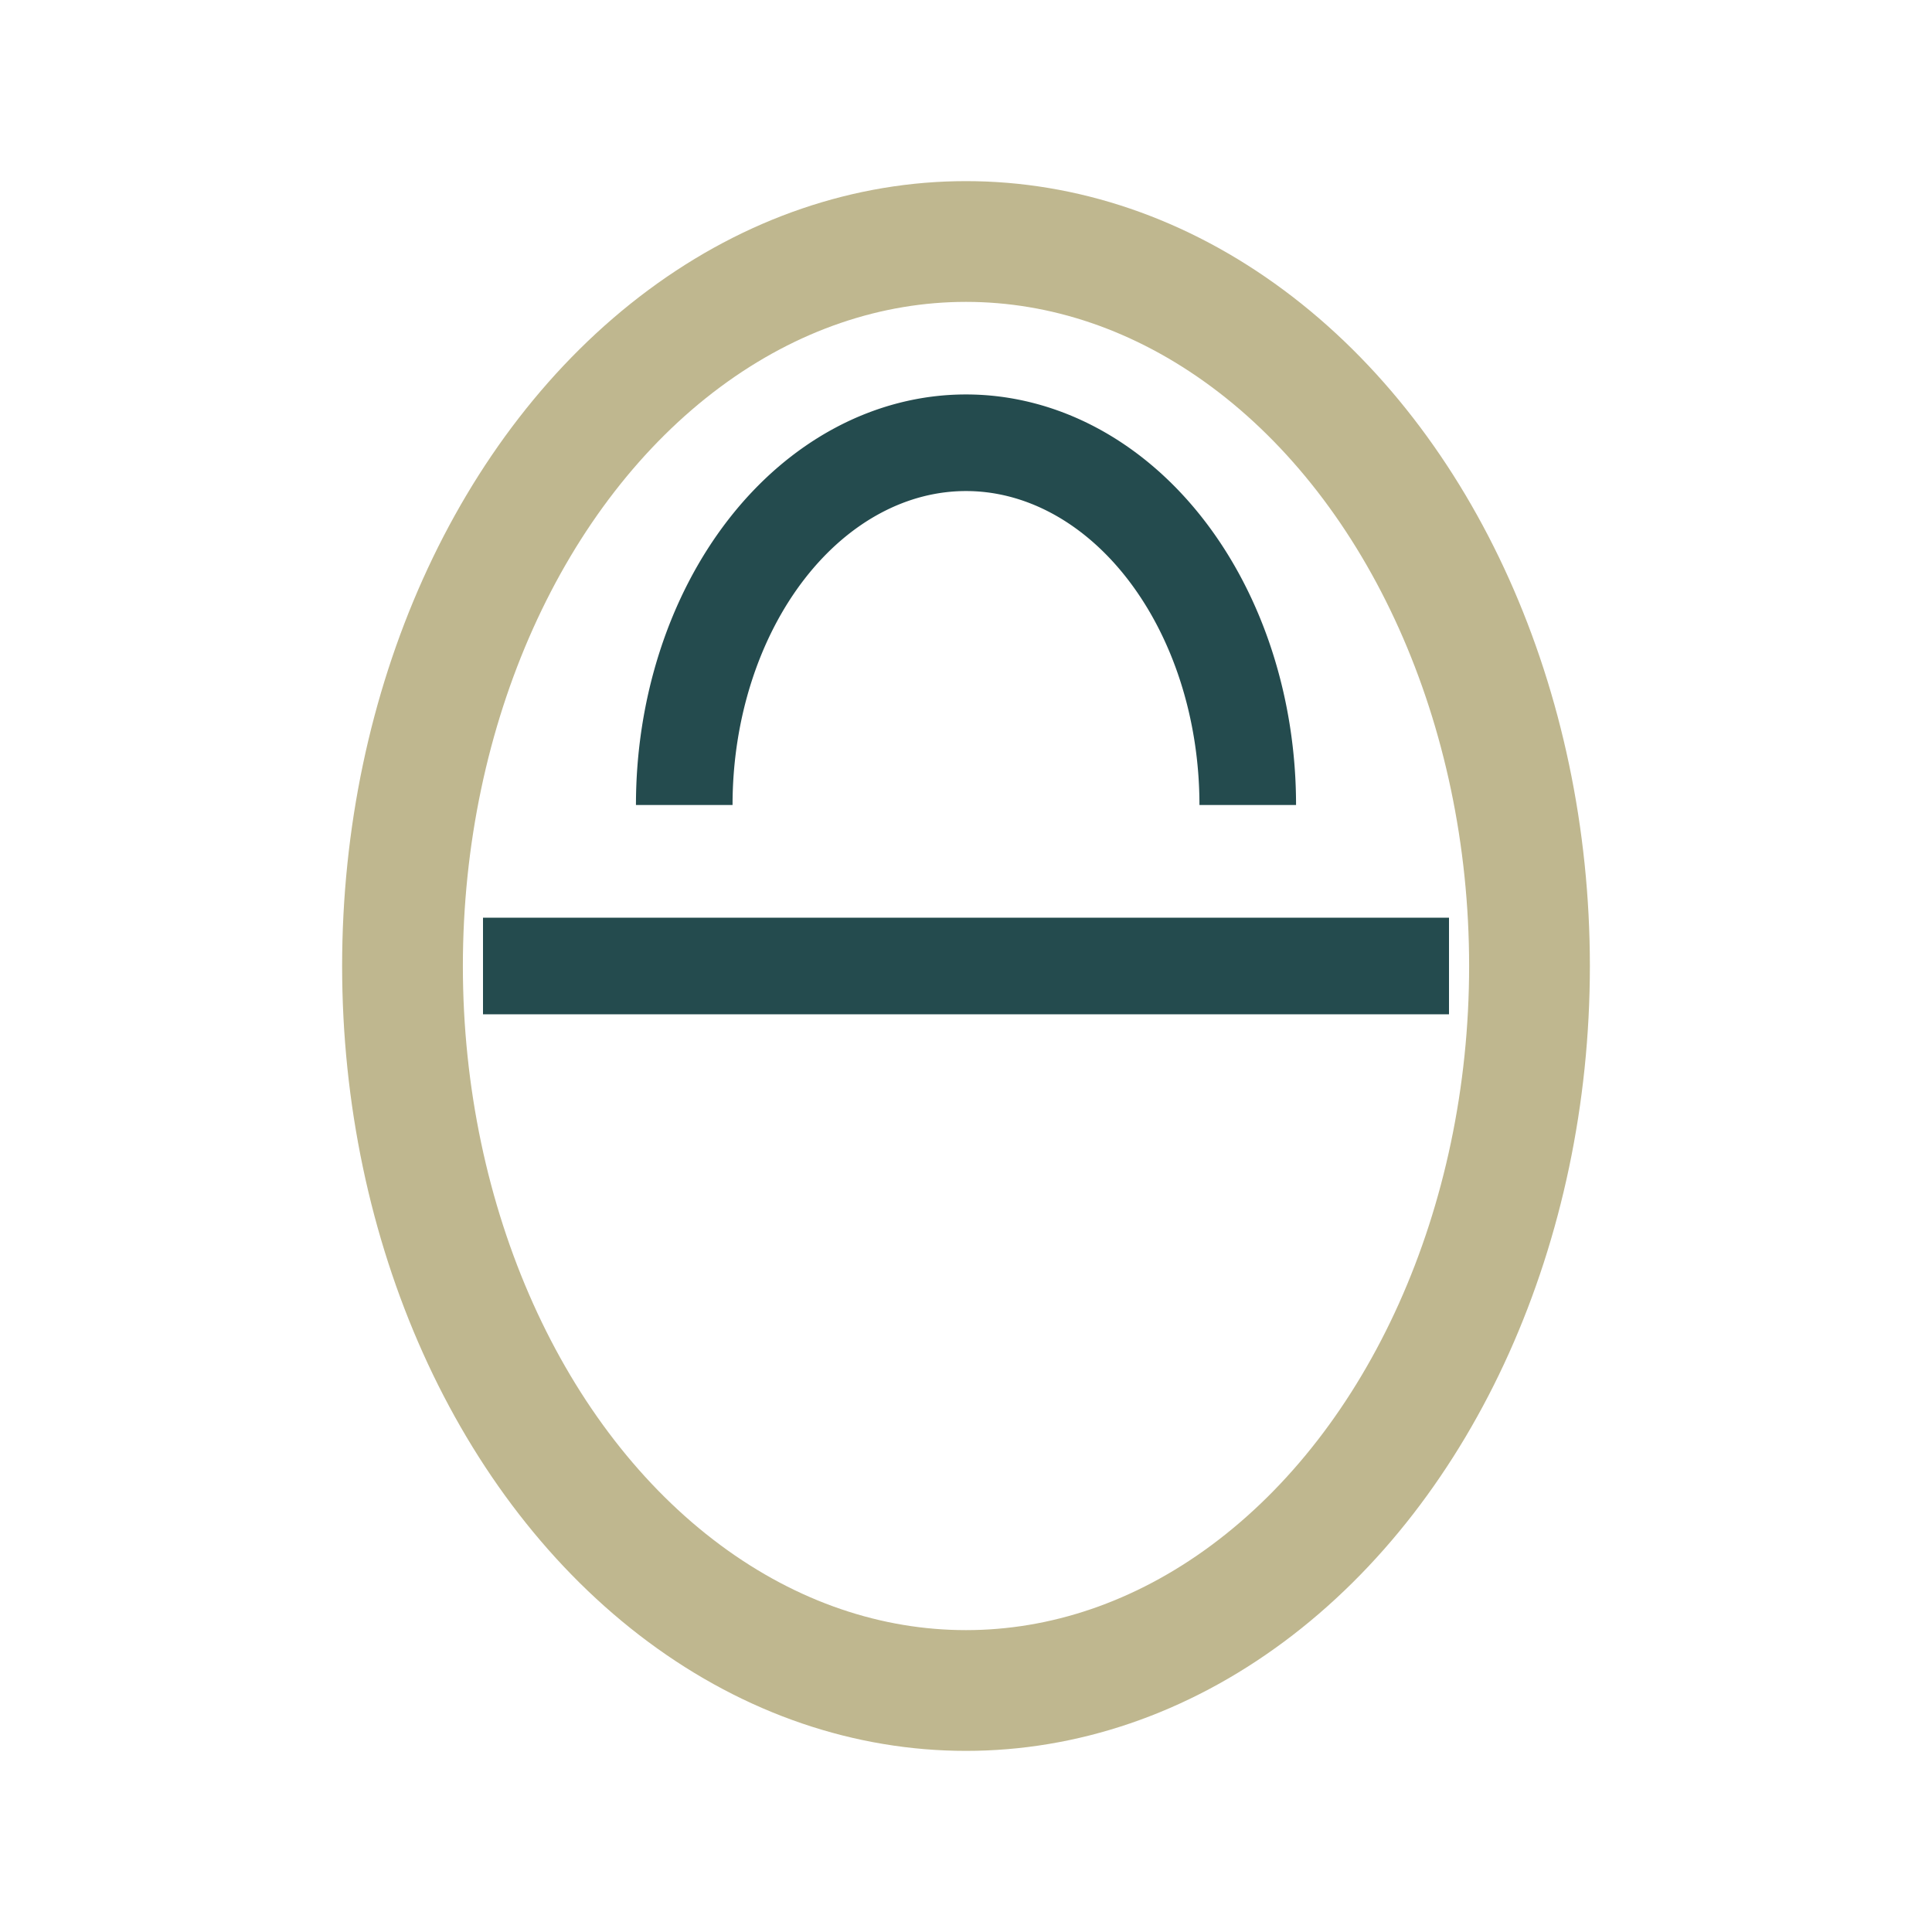
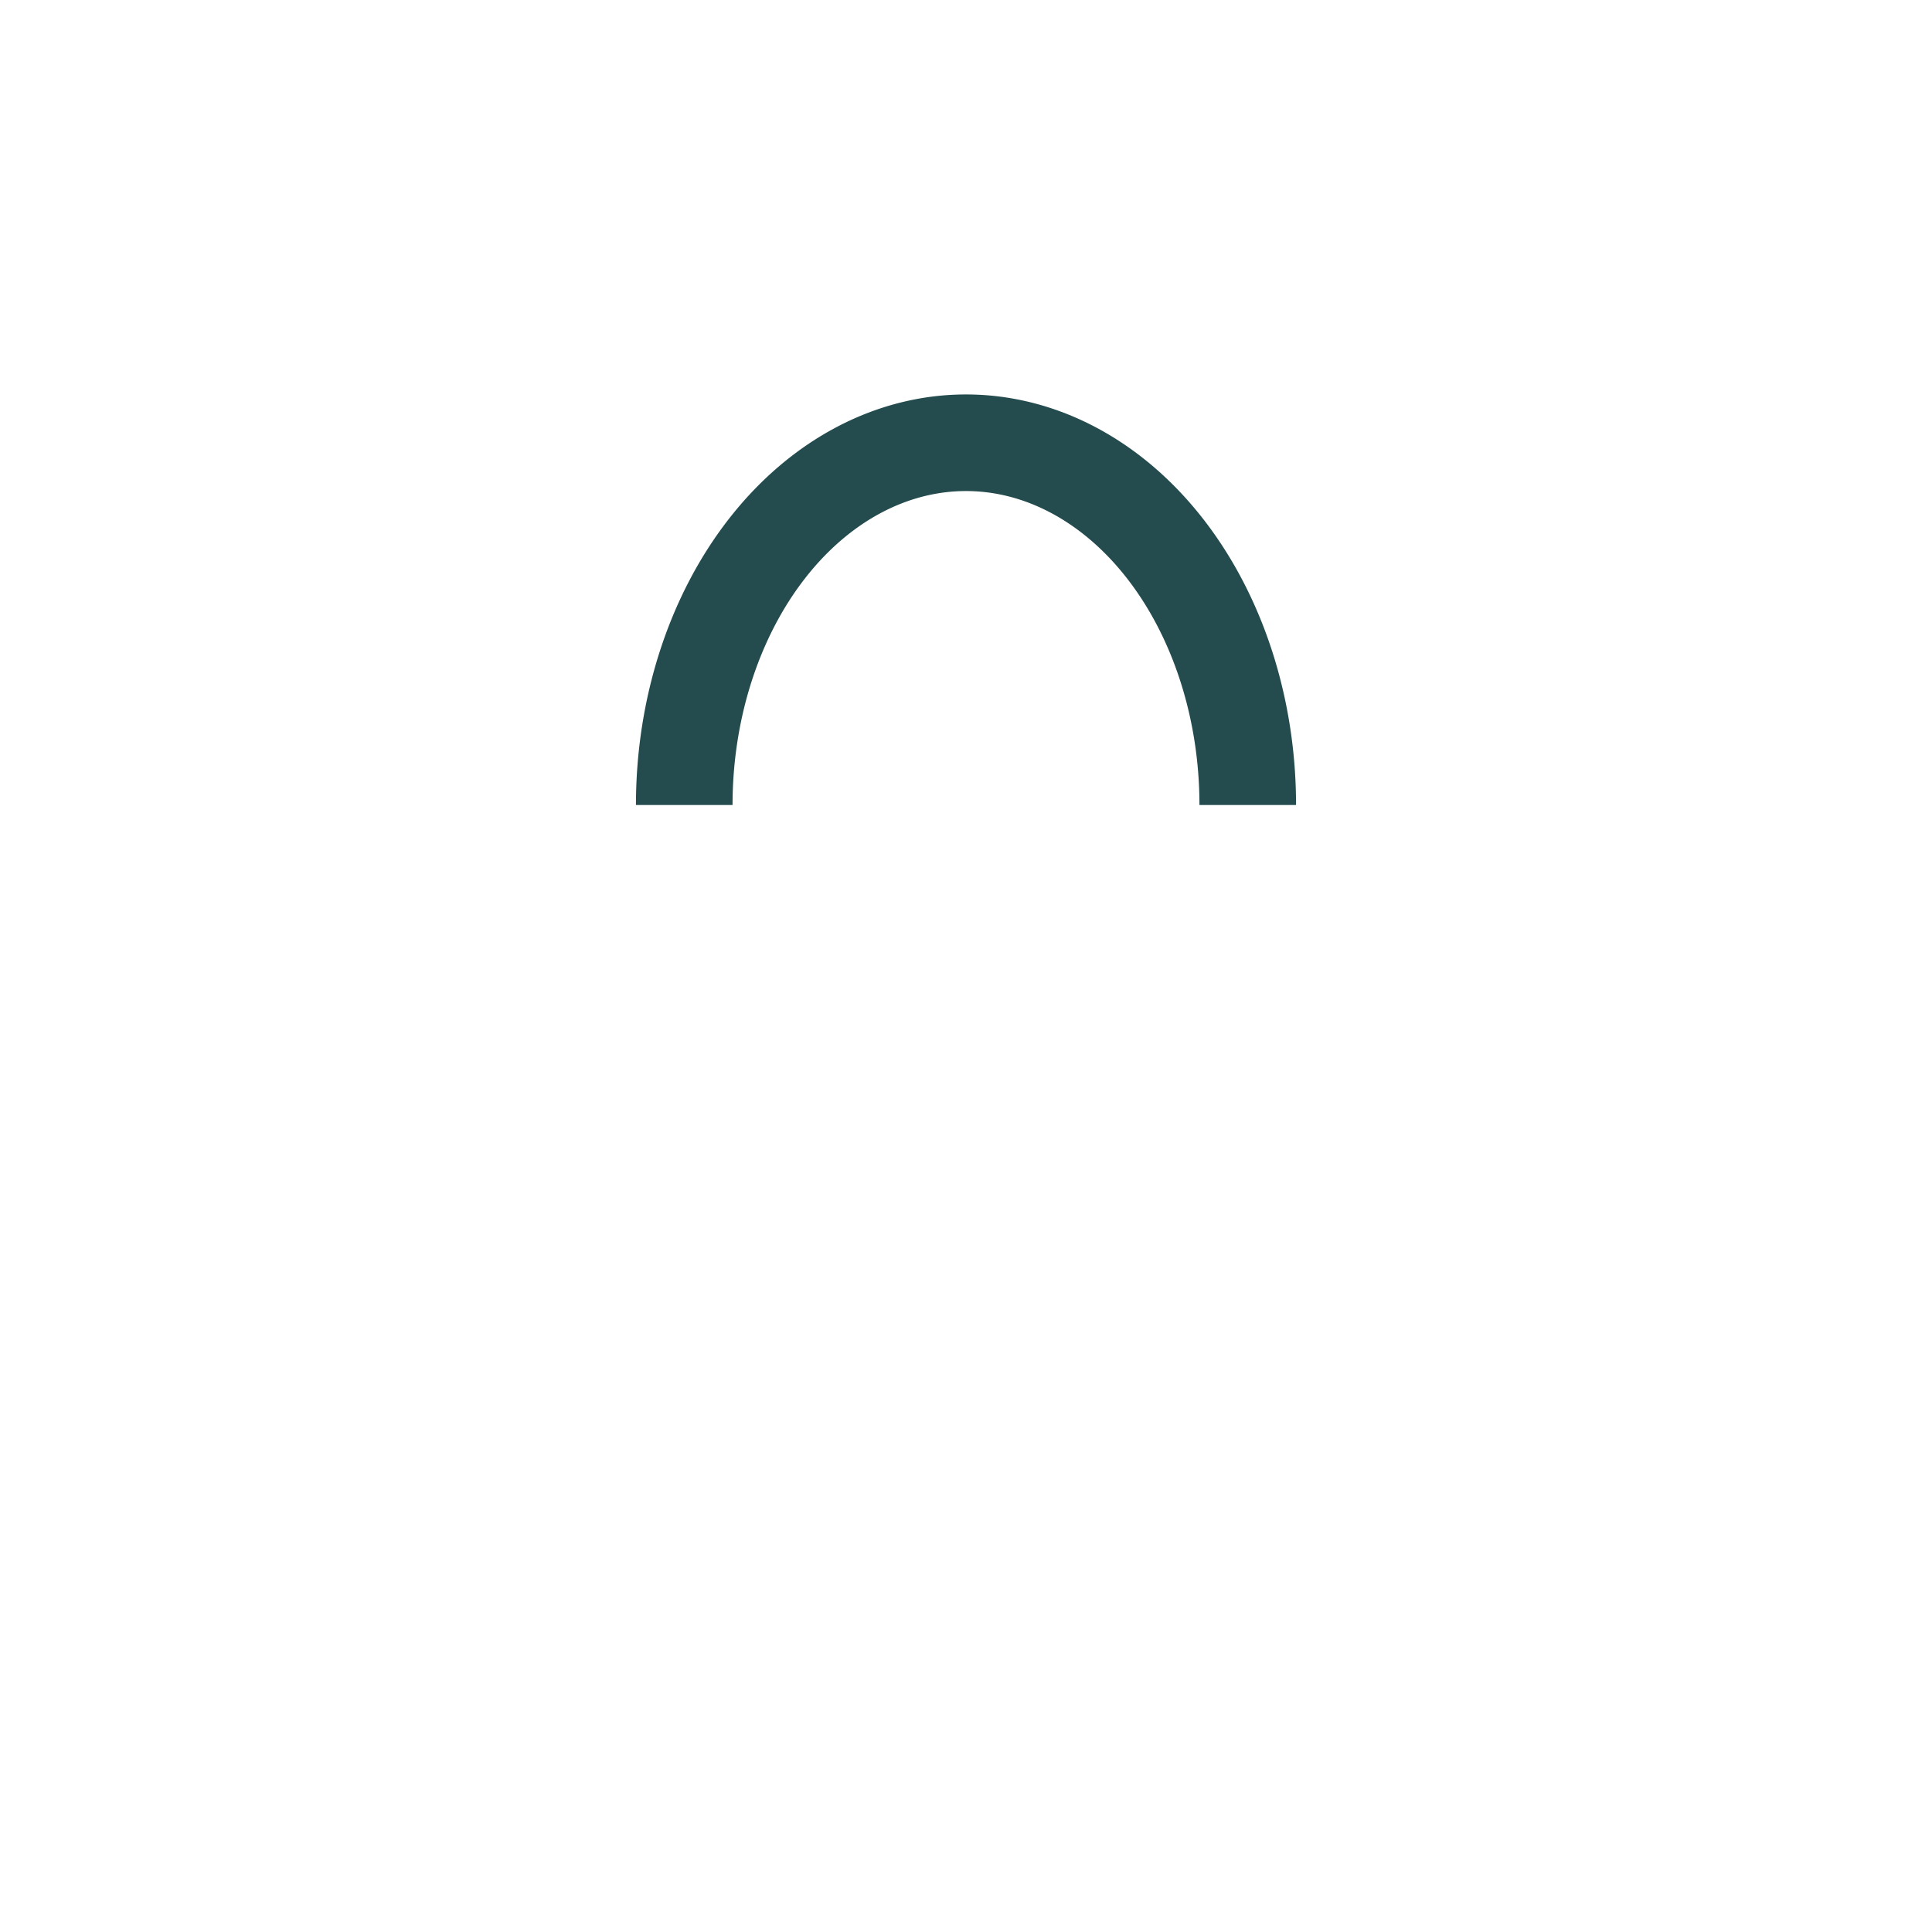
<svg xmlns="http://www.w3.org/2000/svg" width="24" height="24" viewBox="0 0 24 24">
-   <ellipse cx="12" cy="12" rx="7" ry="9" fill="none" stroke="#BFB78F" stroke-width="1.5" />
-   <path d="M6 12h12" stroke="#244B4E" stroke-width="1.2" />
  <path d="M8.5 10a3.5 4.5 0 017 0" stroke="#244B4E" stroke-width="1.2" fill="none" />
</svg>